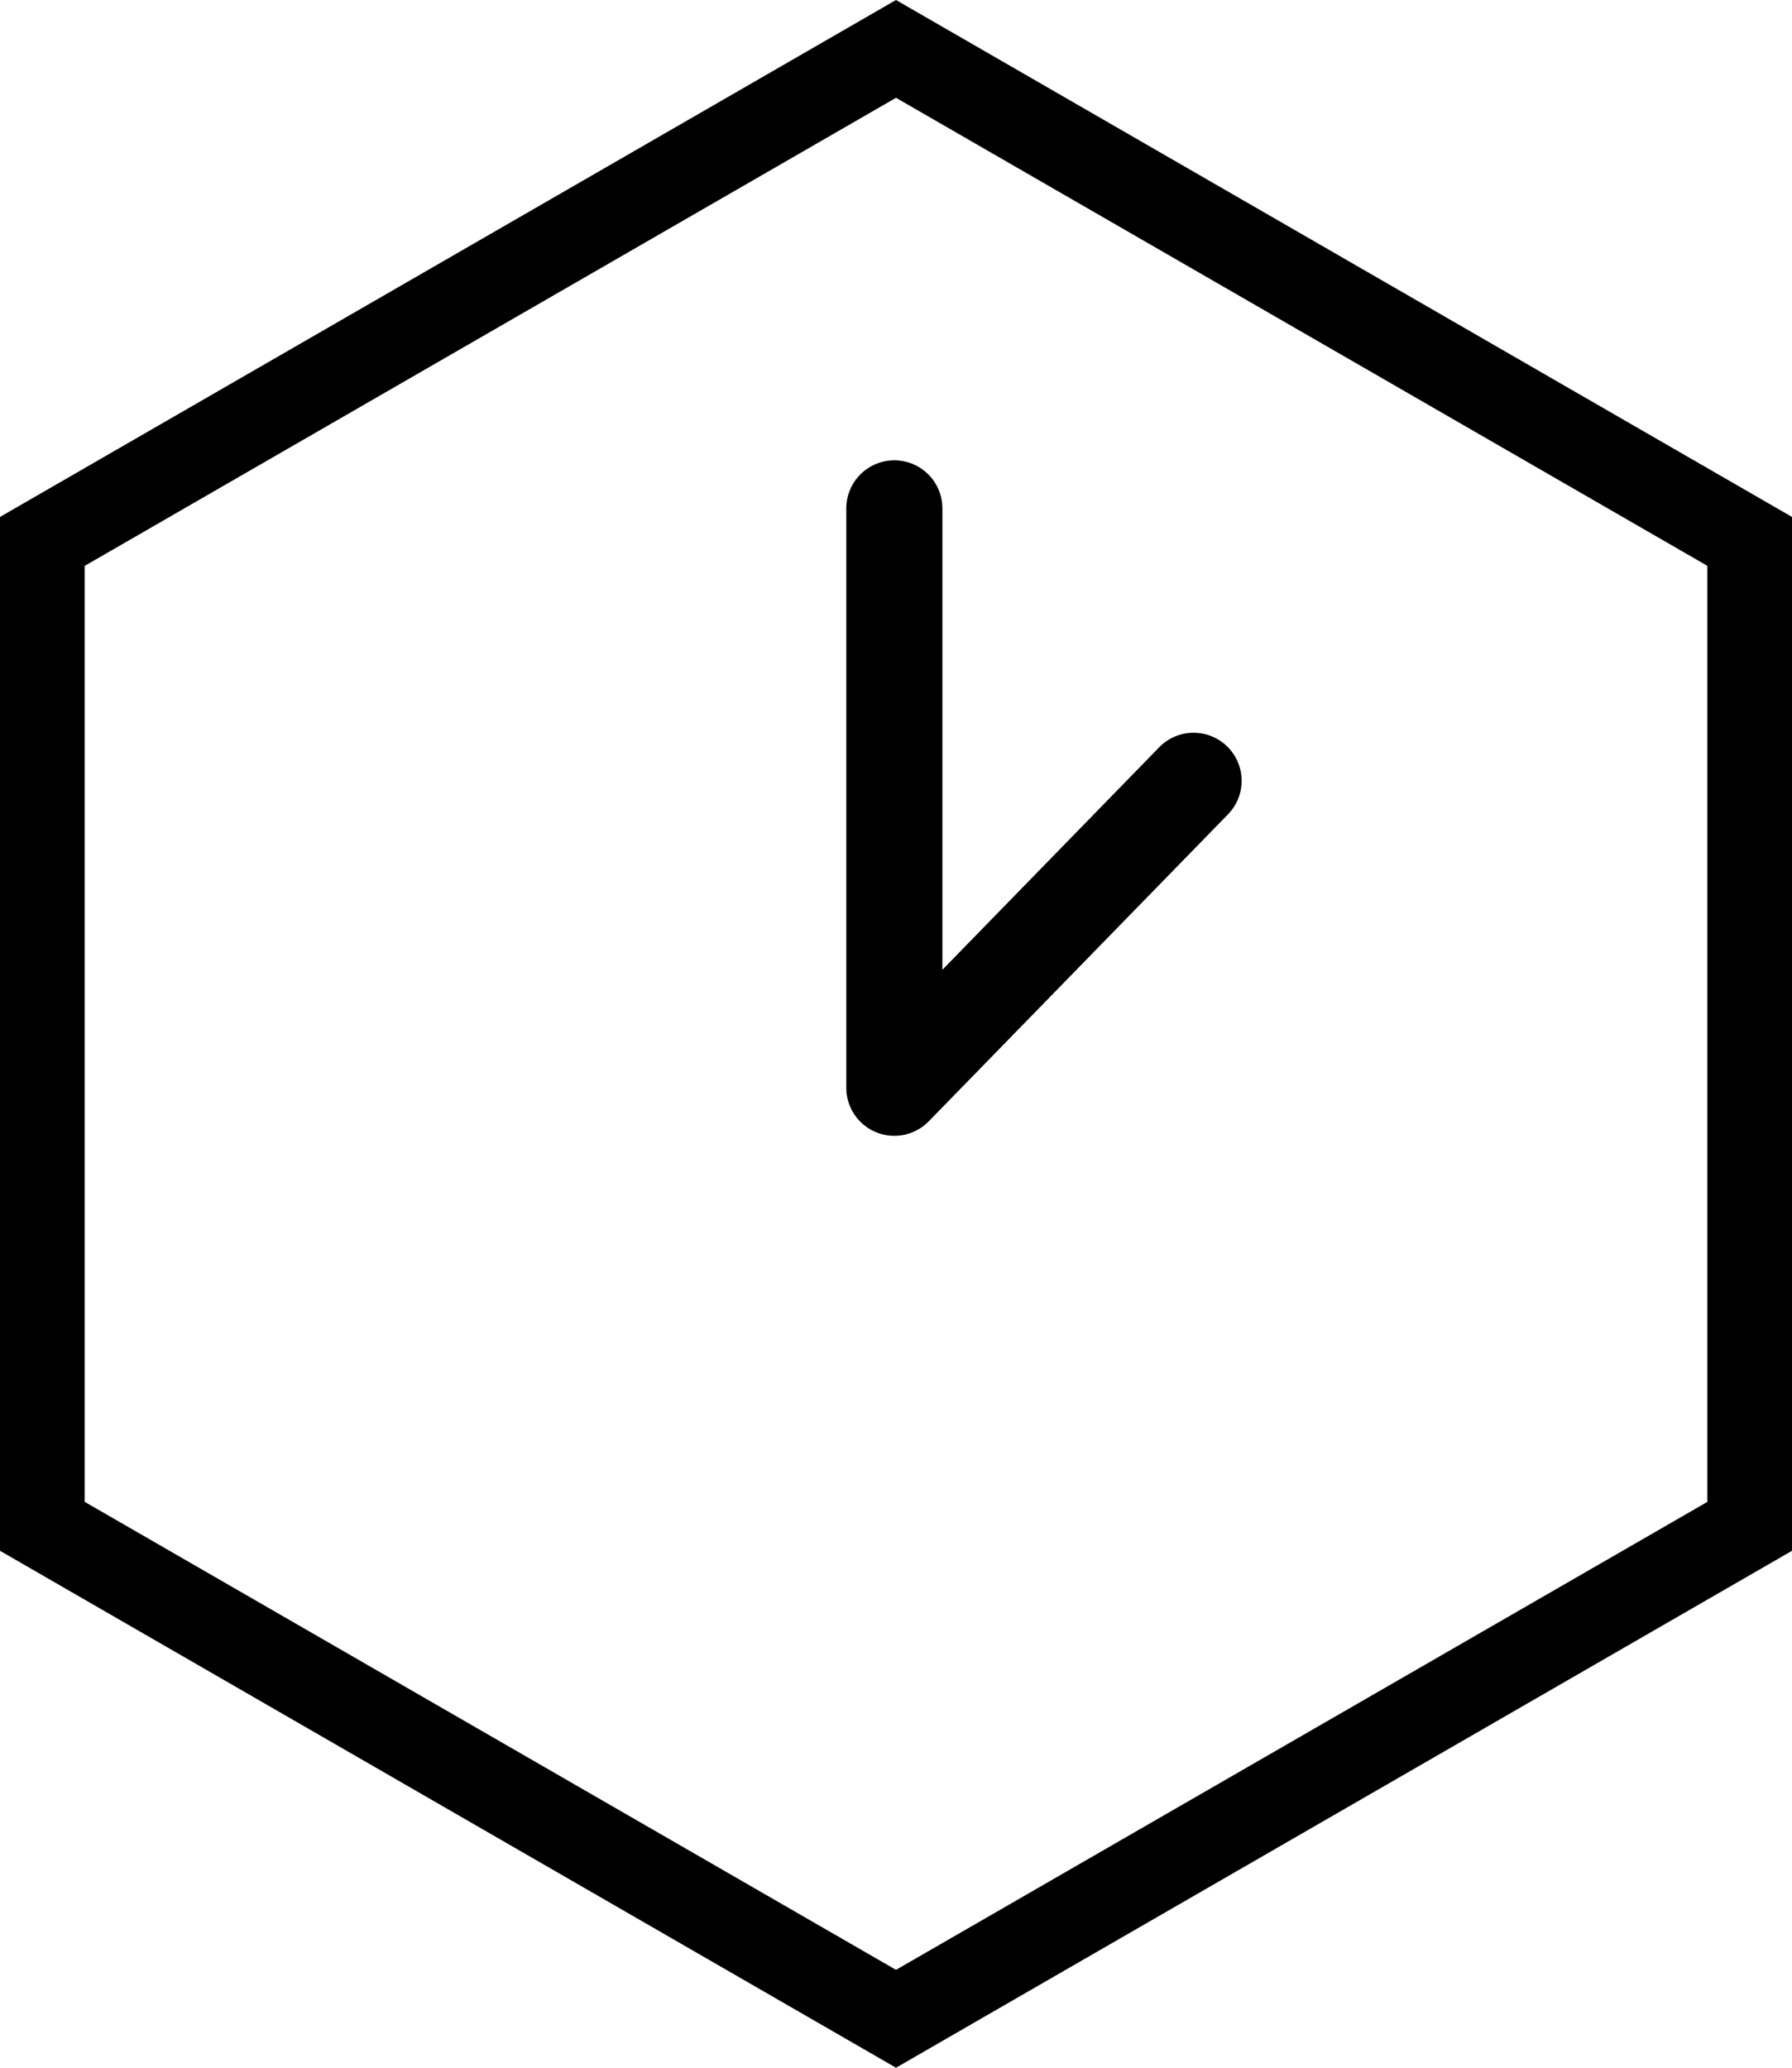
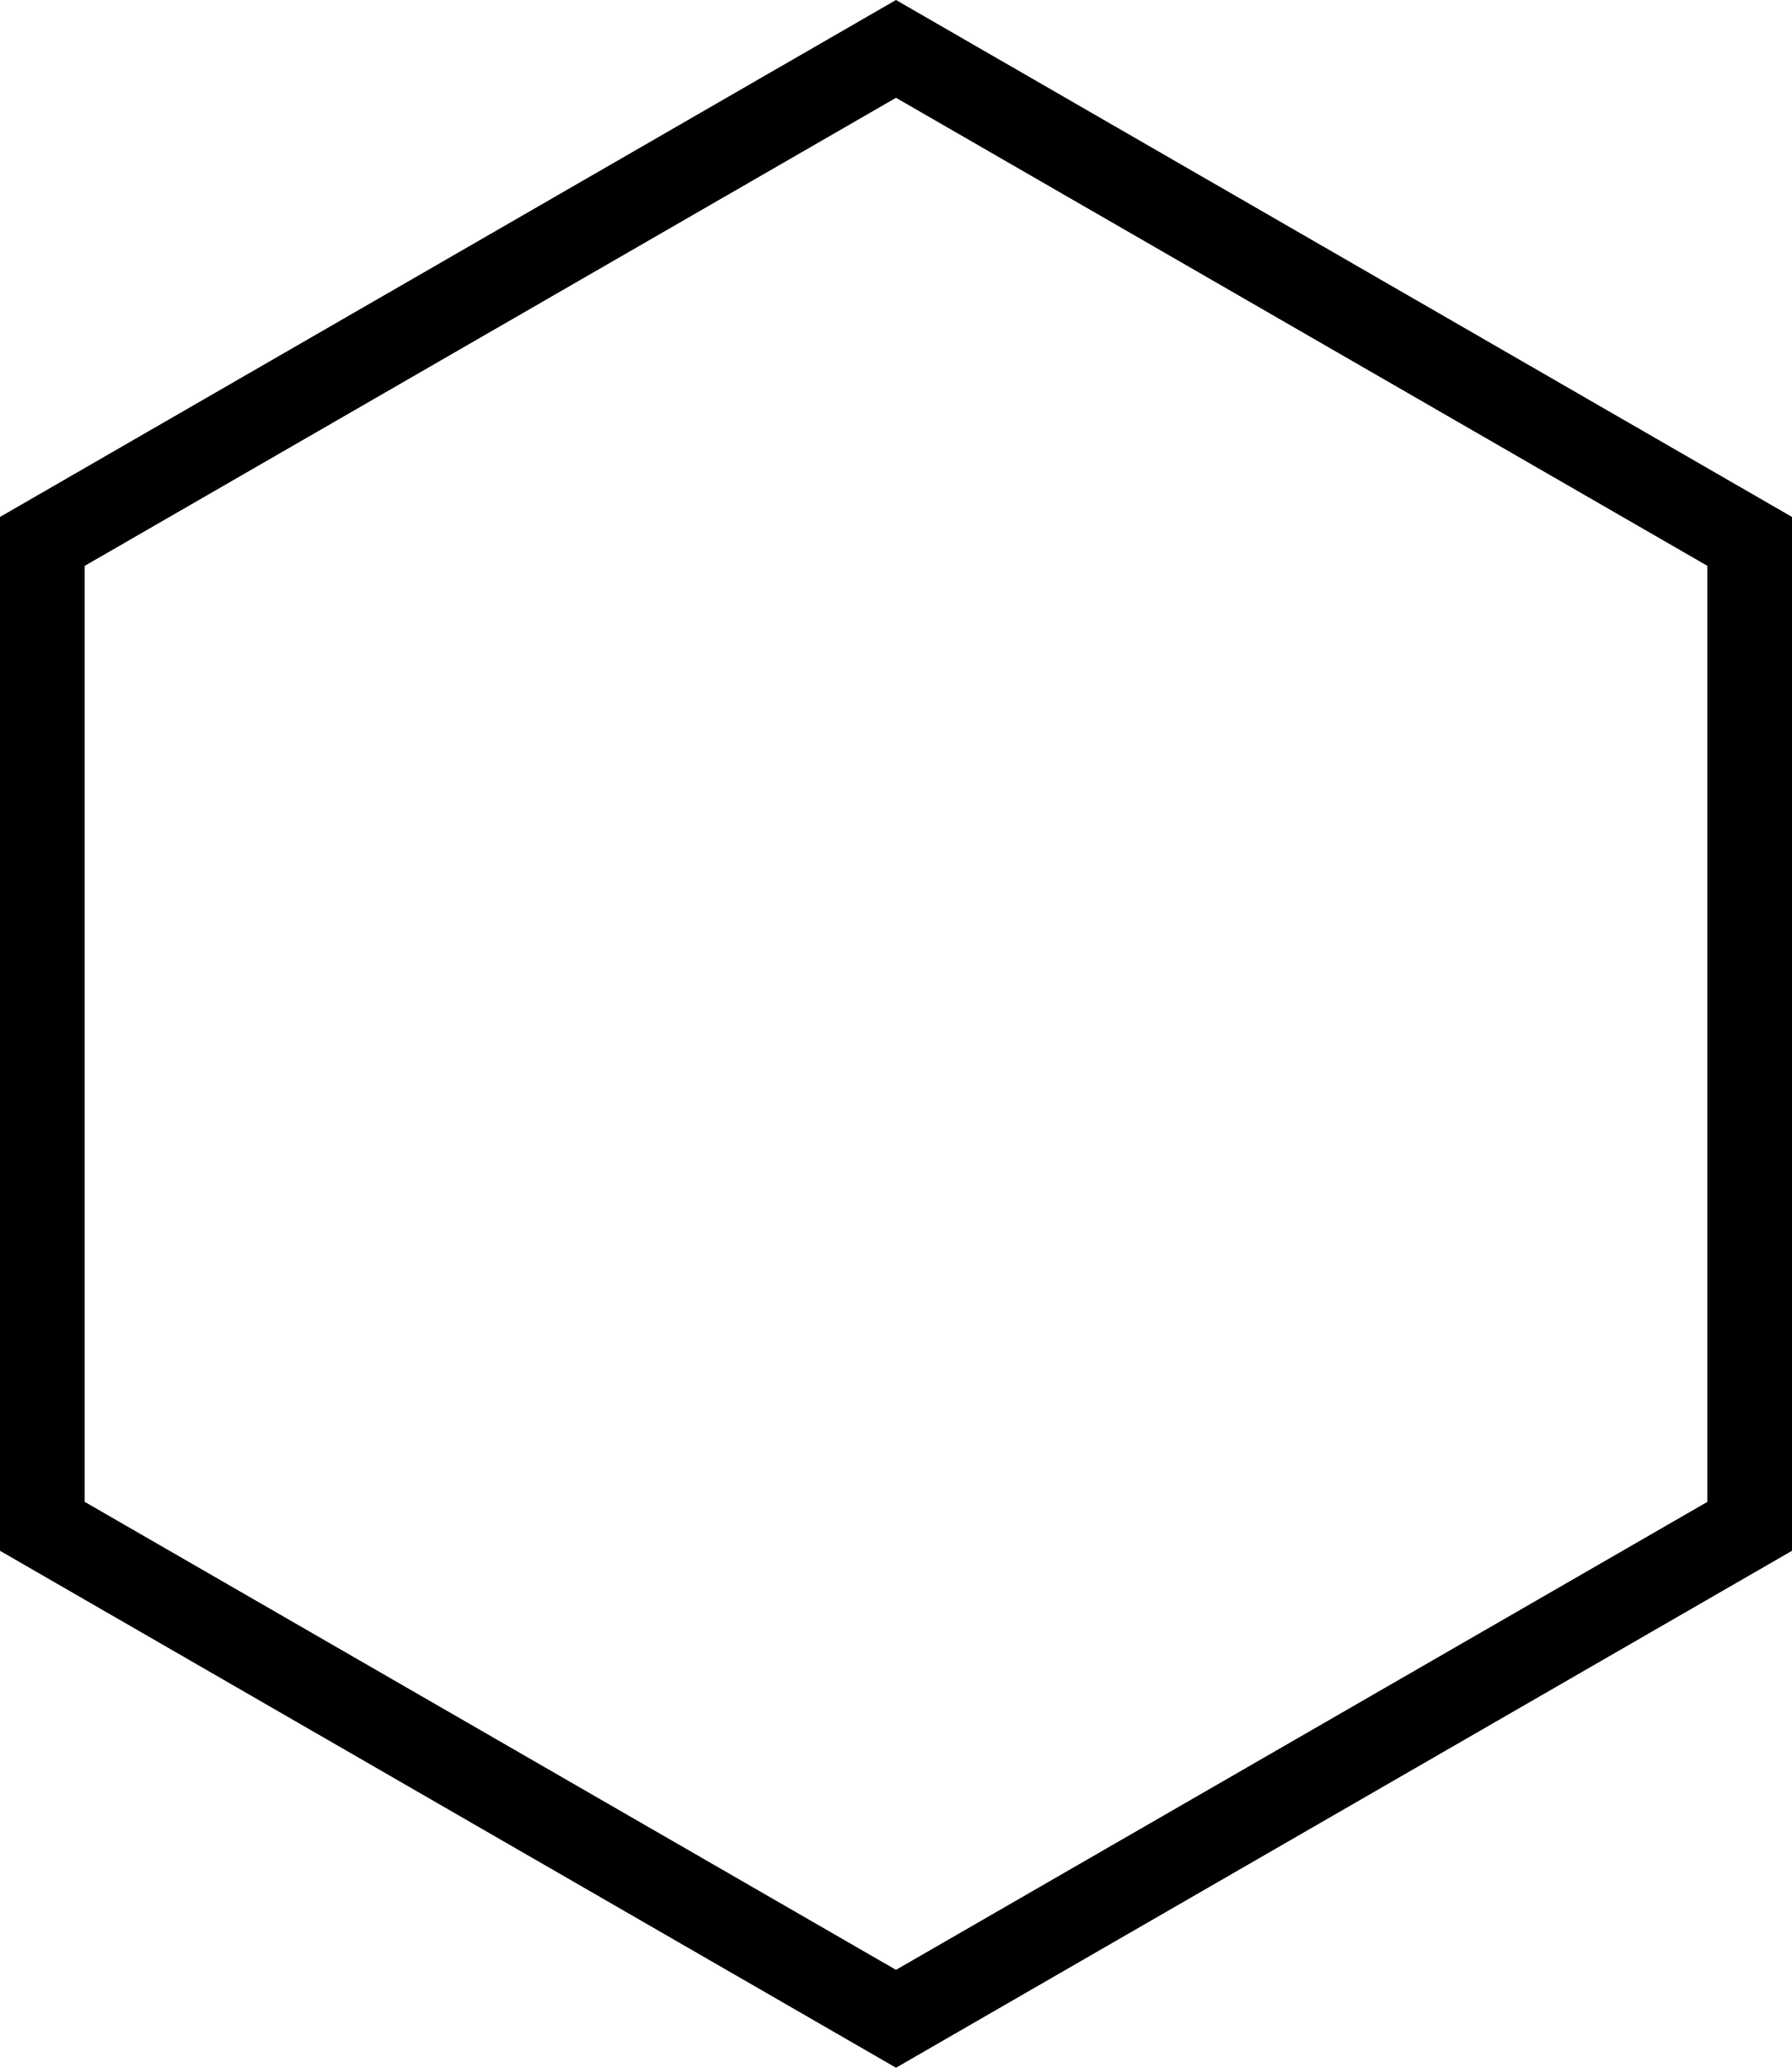
<svg xmlns="http://www.w3.org/2000/svg" width="26" height="30">
  <g fill="#000" fill-rule="evenodd">
    <path d="M13 0L0 7.5v15L13 30l13-7.5v-15L13 0zM1.229 21.79V8.21L13 1.419l11.771 6.79v13.582L13 28.58l-11.771-6.79z" />
-     <path d="M12.279 7.377v8.406a.697.697 0 001.196.486l4.334-4.446a.697.697 0 10-.998-.973l-3.138 3.22V7.376a.697.697 0 00-1.394 0" />
  </g>
</svg>